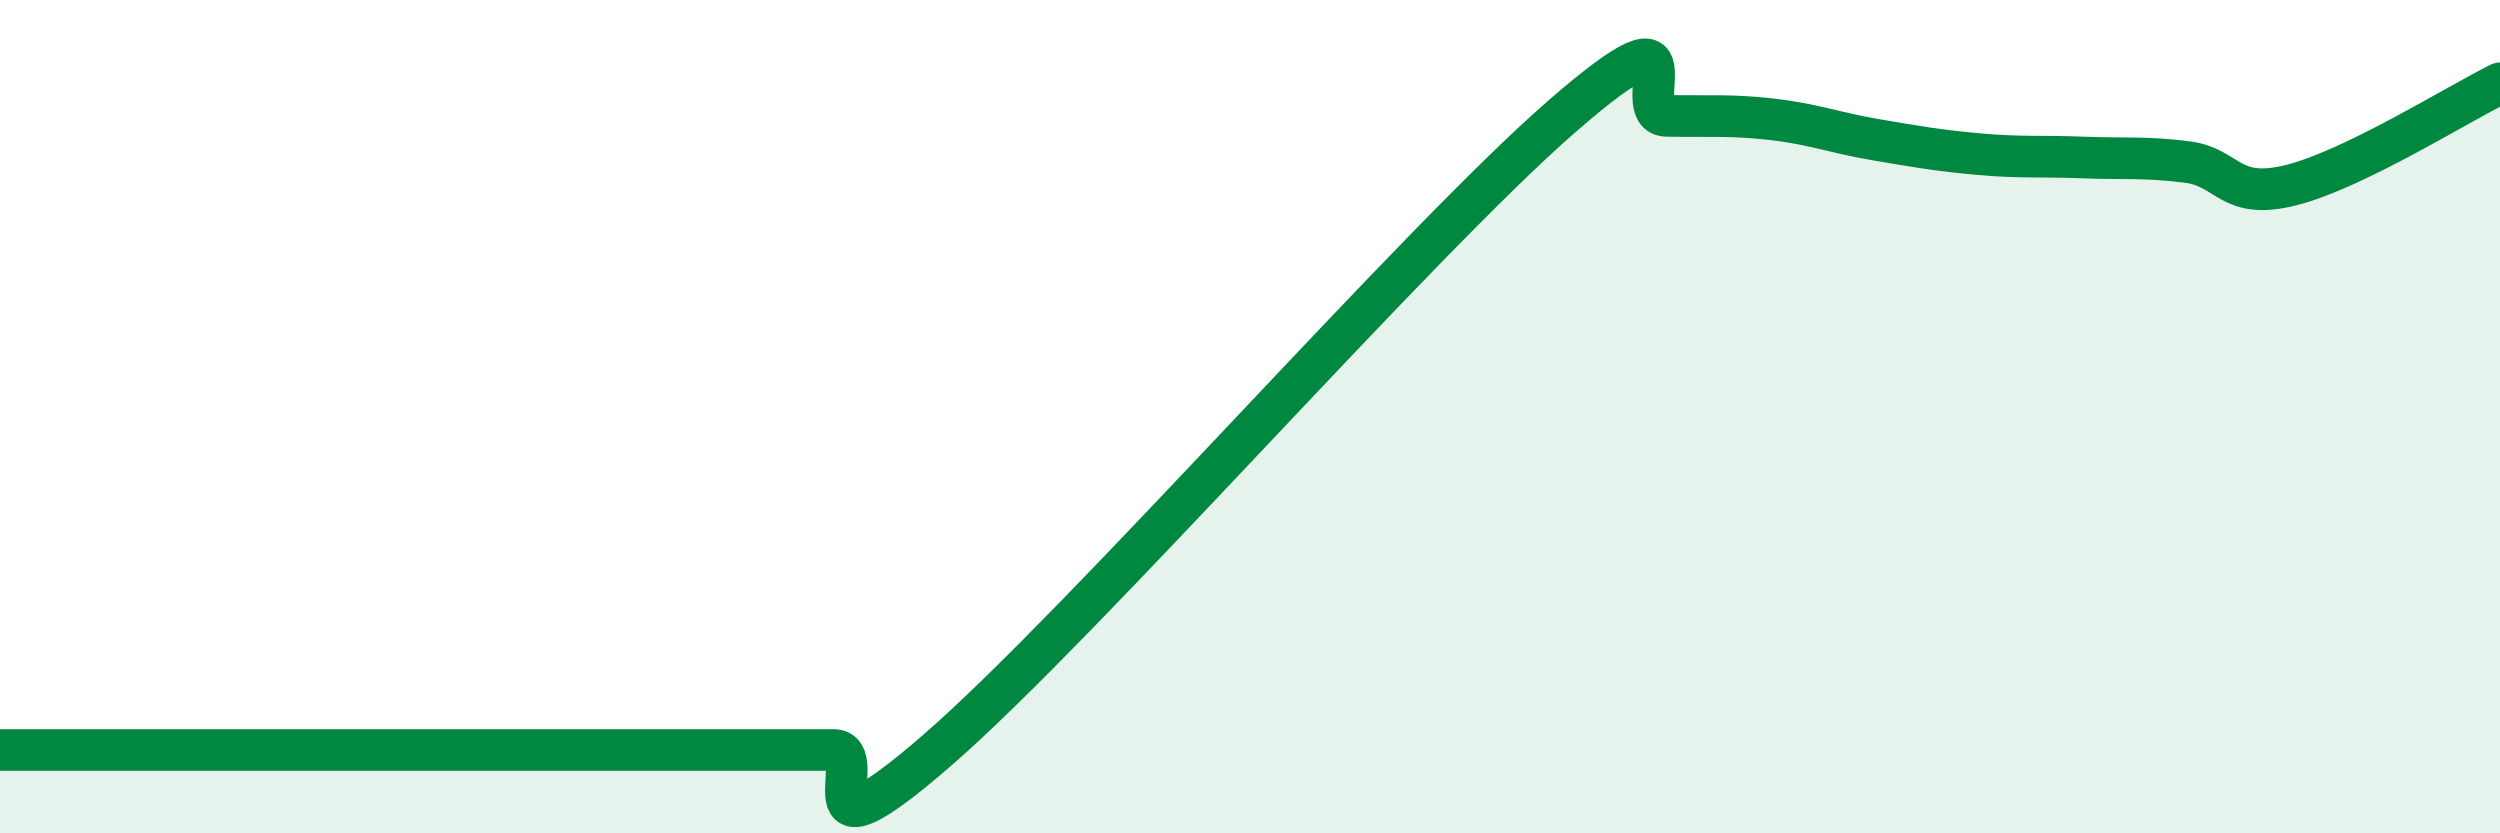
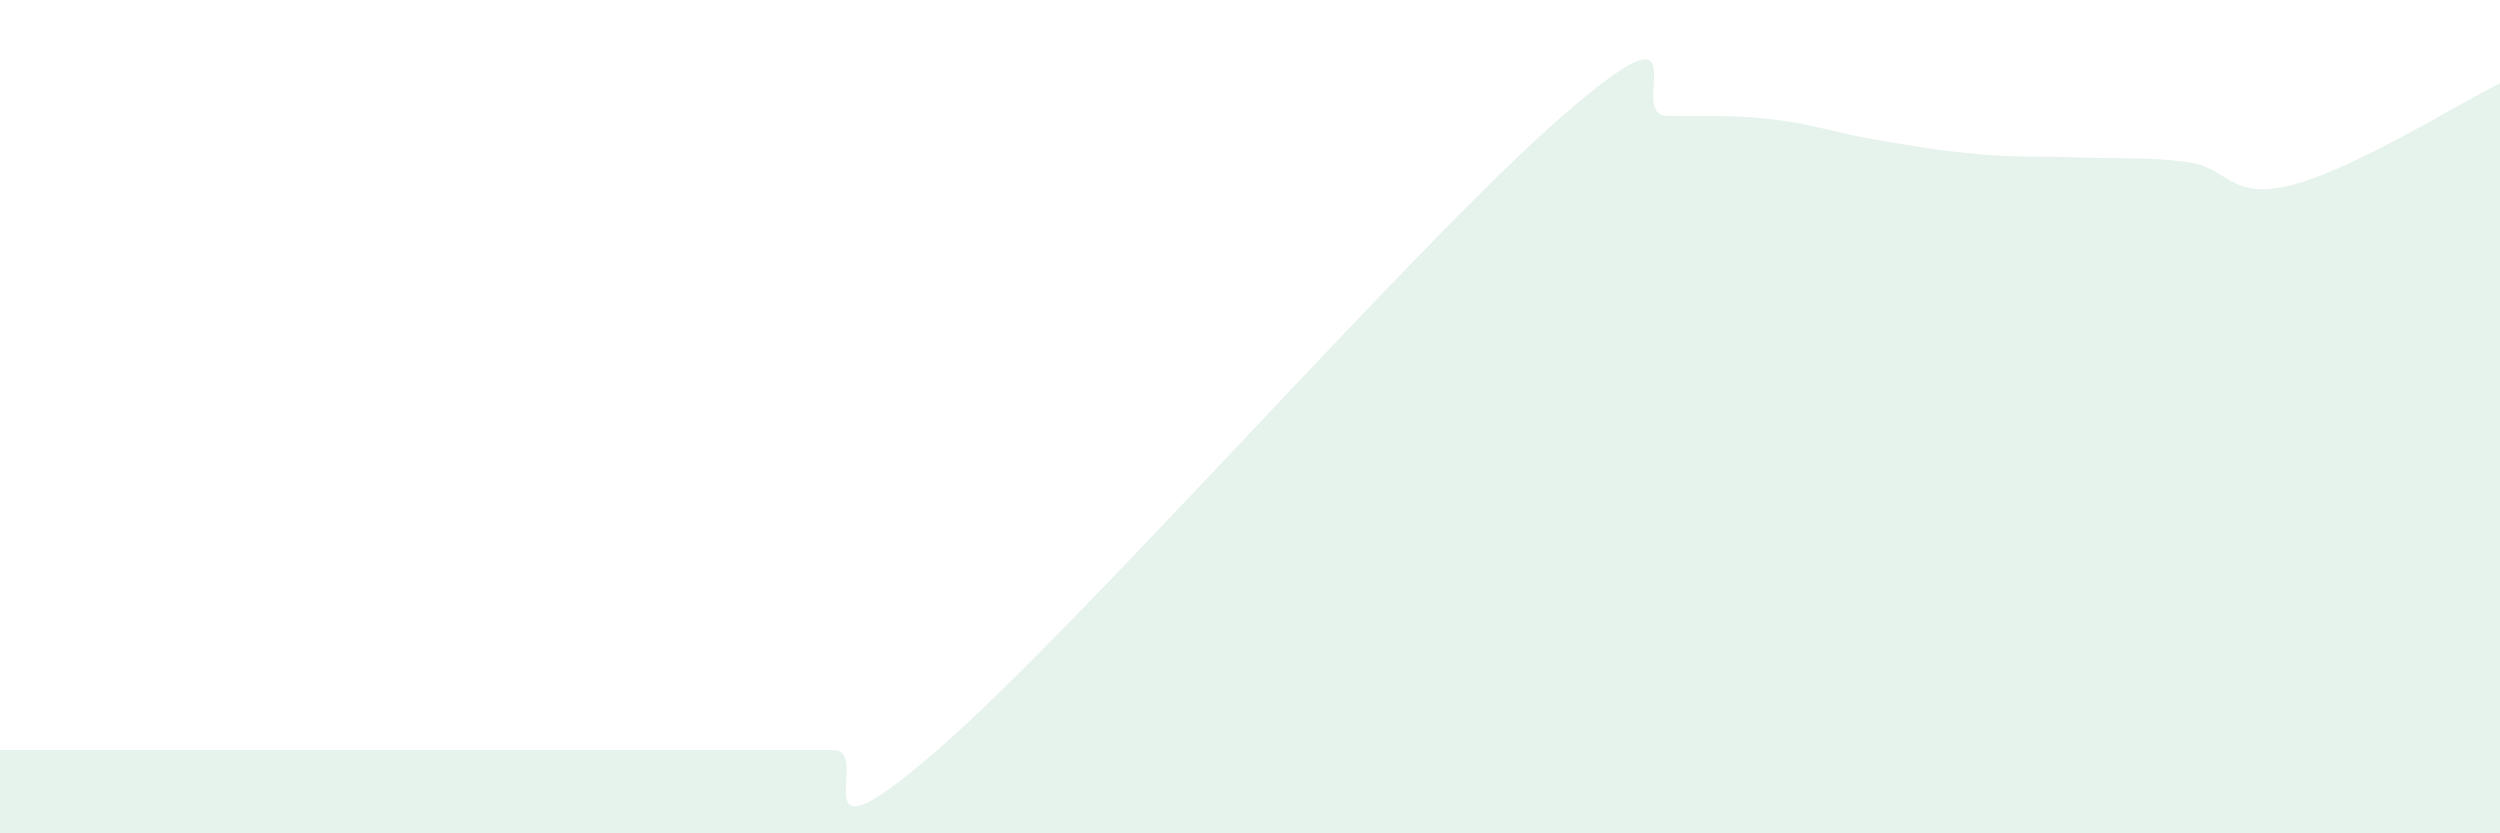
<svg xmlns="http://www.w3.org/2000/svg" width="60" height="20" viewBox="0 0 60 20">
  <path d="M 0,18 C 0.5,18 1.5,18 2.5,18 C 3.5,18 4,18 5,18 C 6,18 6.5,18 7.5,18 C 8.5,18 9,18 10,18 C 11,18 11.5,18 12.5,18 C 13.5,18 14,18 15,18 C 16,18 16.5,18 17.5,18 C 18.5,18 19,18 20,18 C 21,18 19,21.04 22.5,18 C 26,14.96 34,5.82 37.5,2.78 C 41,-0.26 39,2.76 40,2.78 C 41,2.8 41.5,2.75 42.5,2.86 C 43.5,2.97 44,3.18 45,3.35 C 46,3.52 46.5,3.61 47.5,3.7 C 48.5,3.79 49,3.74 50,3.78 C 51,3.82 51.5,3.76 52.5,3.89 C 53.5,4.02 53.5,4.82 55,4.44 C 56.5,4.06 59,2.49 60,2L60 20L0 20Z" fill="#008740" opacity="0.1" stroke-linecap="round" stroke-linejoin="round" />
-   <path d="M 0,18 C 0.5,18 1.5,18 2.5,18 C 3.5,18 4,18 5,18 C 6,18 6.5,18 7.5,18 C 8.5,18 9,18 10,18 C 11,18 11.5,18 12.5,18 C 13.5,18 14,18 15,18 C 16,18 16.5,18 17.5,18 C 18.5,18 19,18 20,18 C 21,18 19,21.04 22.5,18 C 26,14.96 34,5.82 37.5,2.78 C 41,-0.26 39,2.76 40,2.78 C 41,2.8 41.5,2.75 42.5,2.86 C 43.5,2.97 44,3.18 45,3.35 C 46,3.52 46.5,3.61 47.5,3.7 C 48.5,3.79 49,3.74 50,3.78 C 51,3.82 51.5,3.76 52.5,3.89 C 53.5,4.02 53.5,4.82 55,4.44 C 56.5,4.06 59,2.49 60,2" stroke="#008740" stroke-width="1" fill="none" stroke-linecap="round" stroke-linejoin="round" />
</svg>